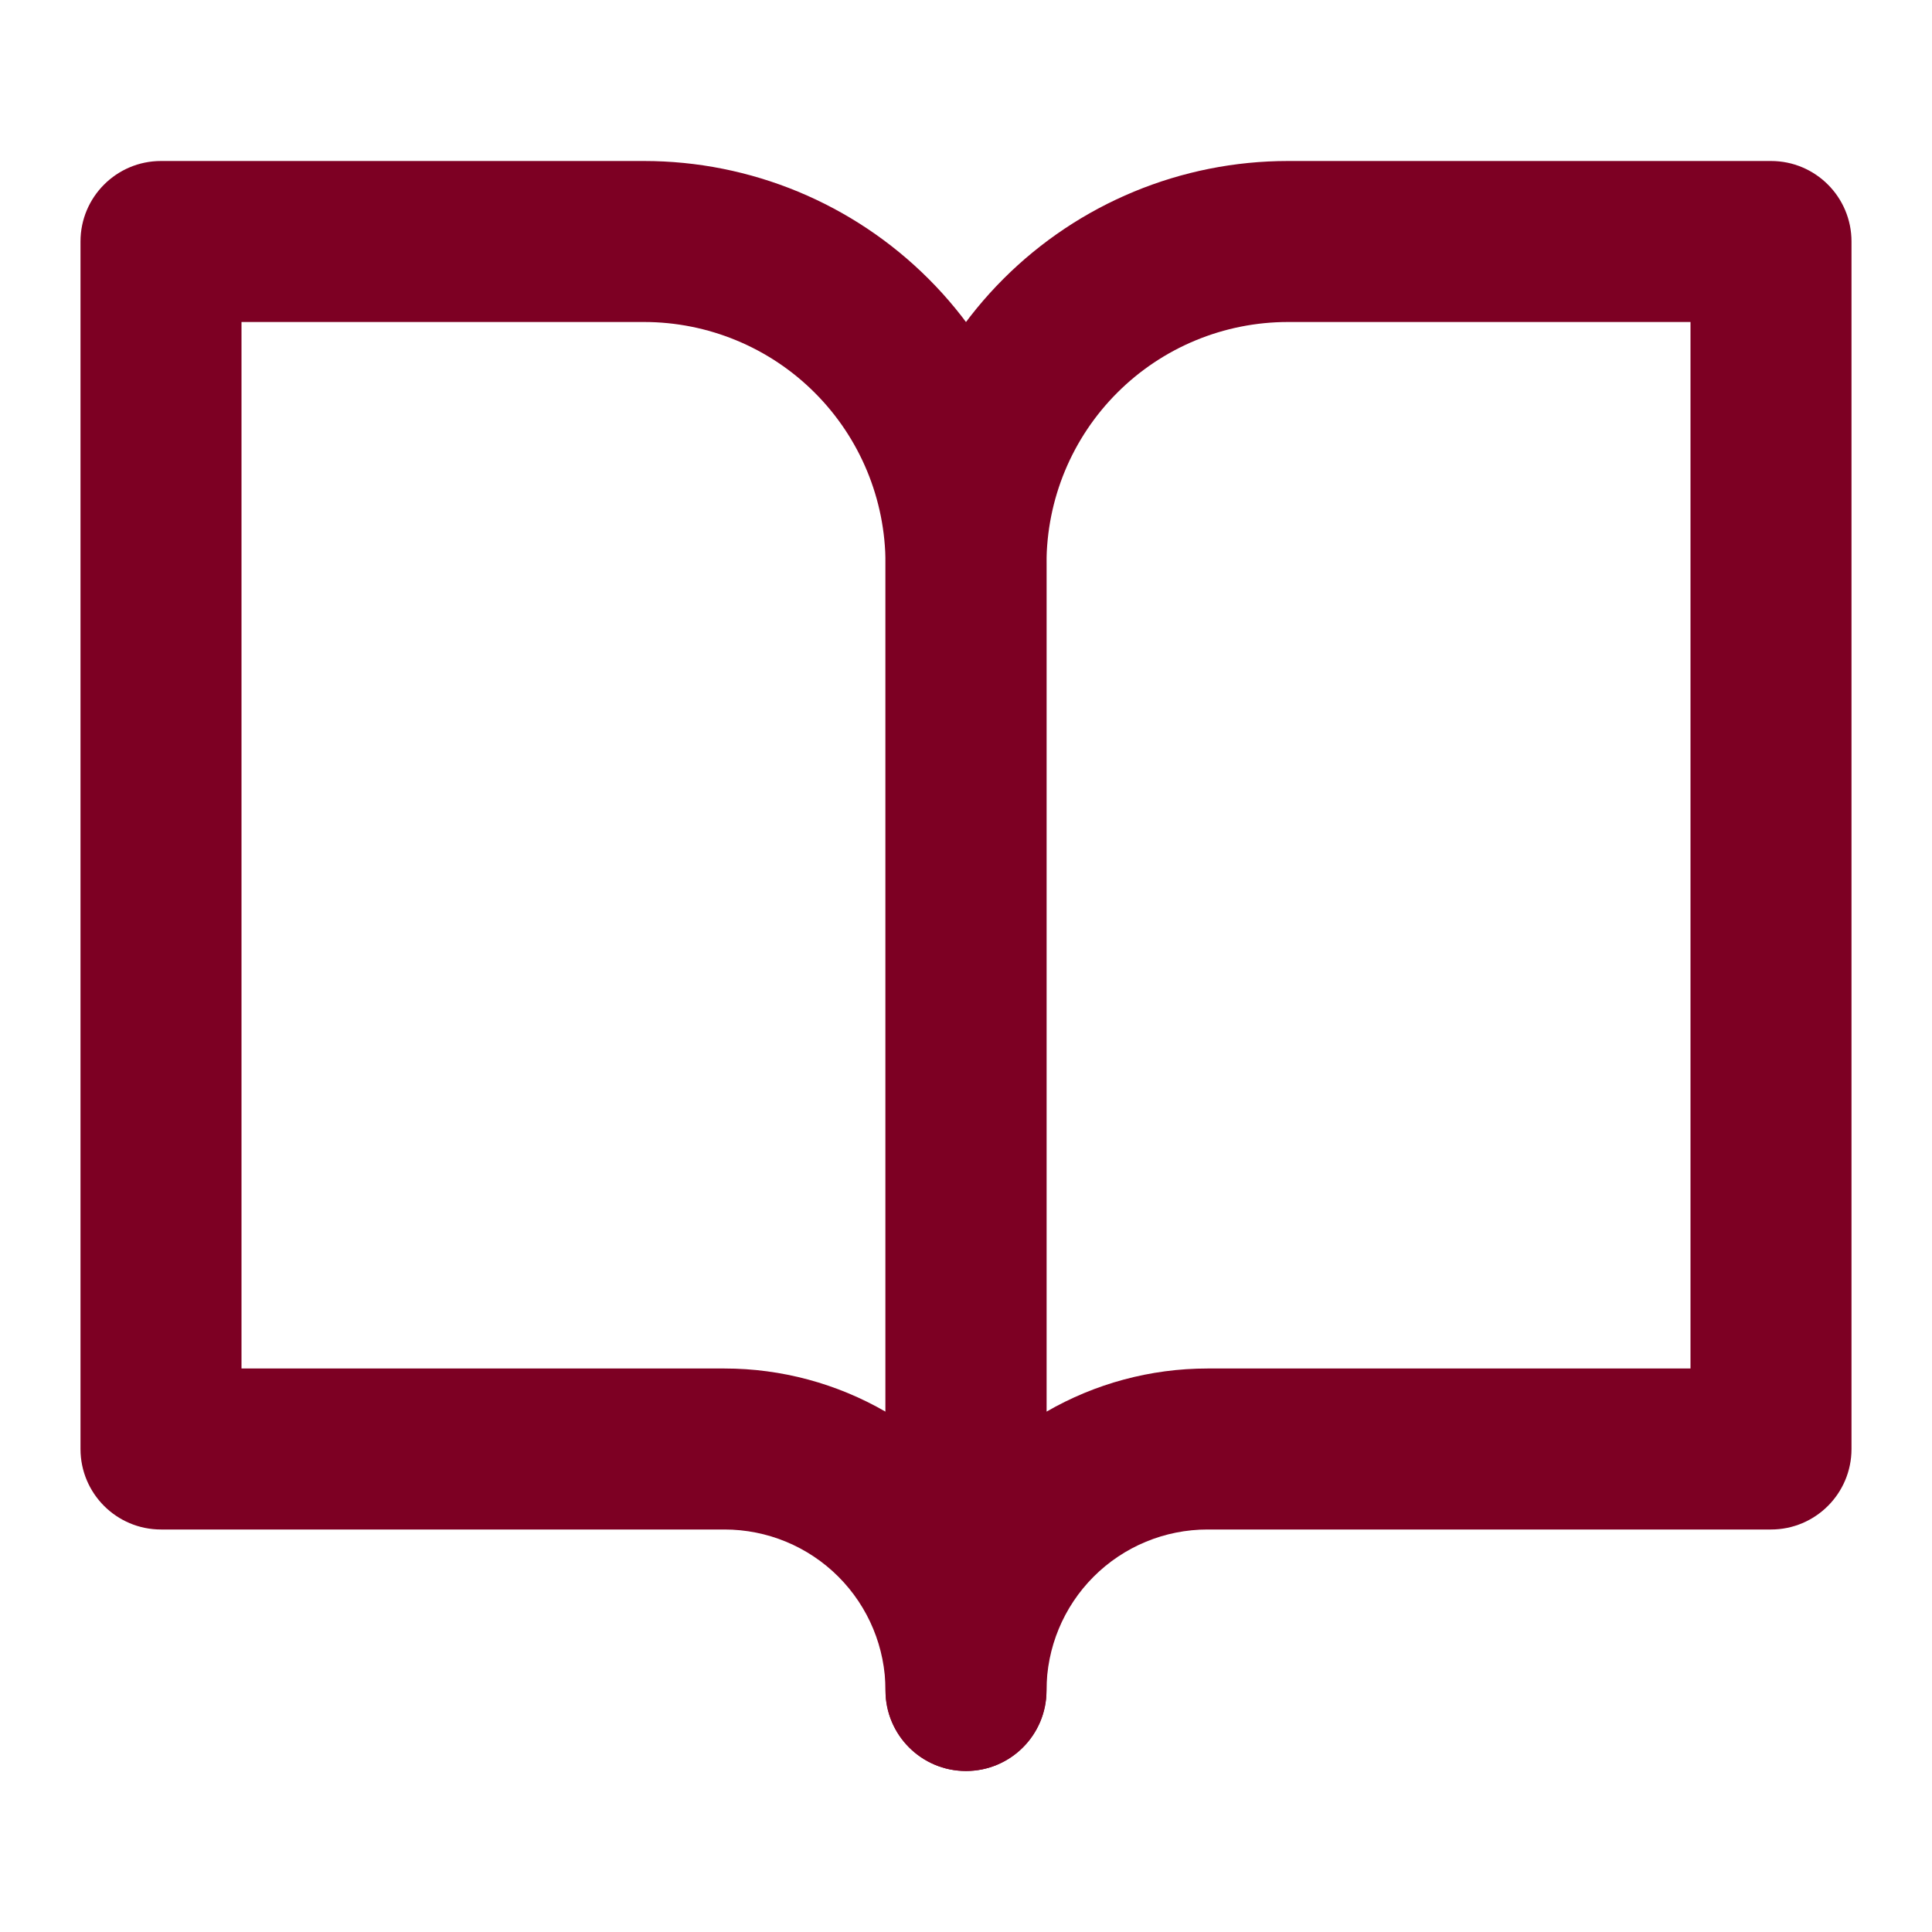
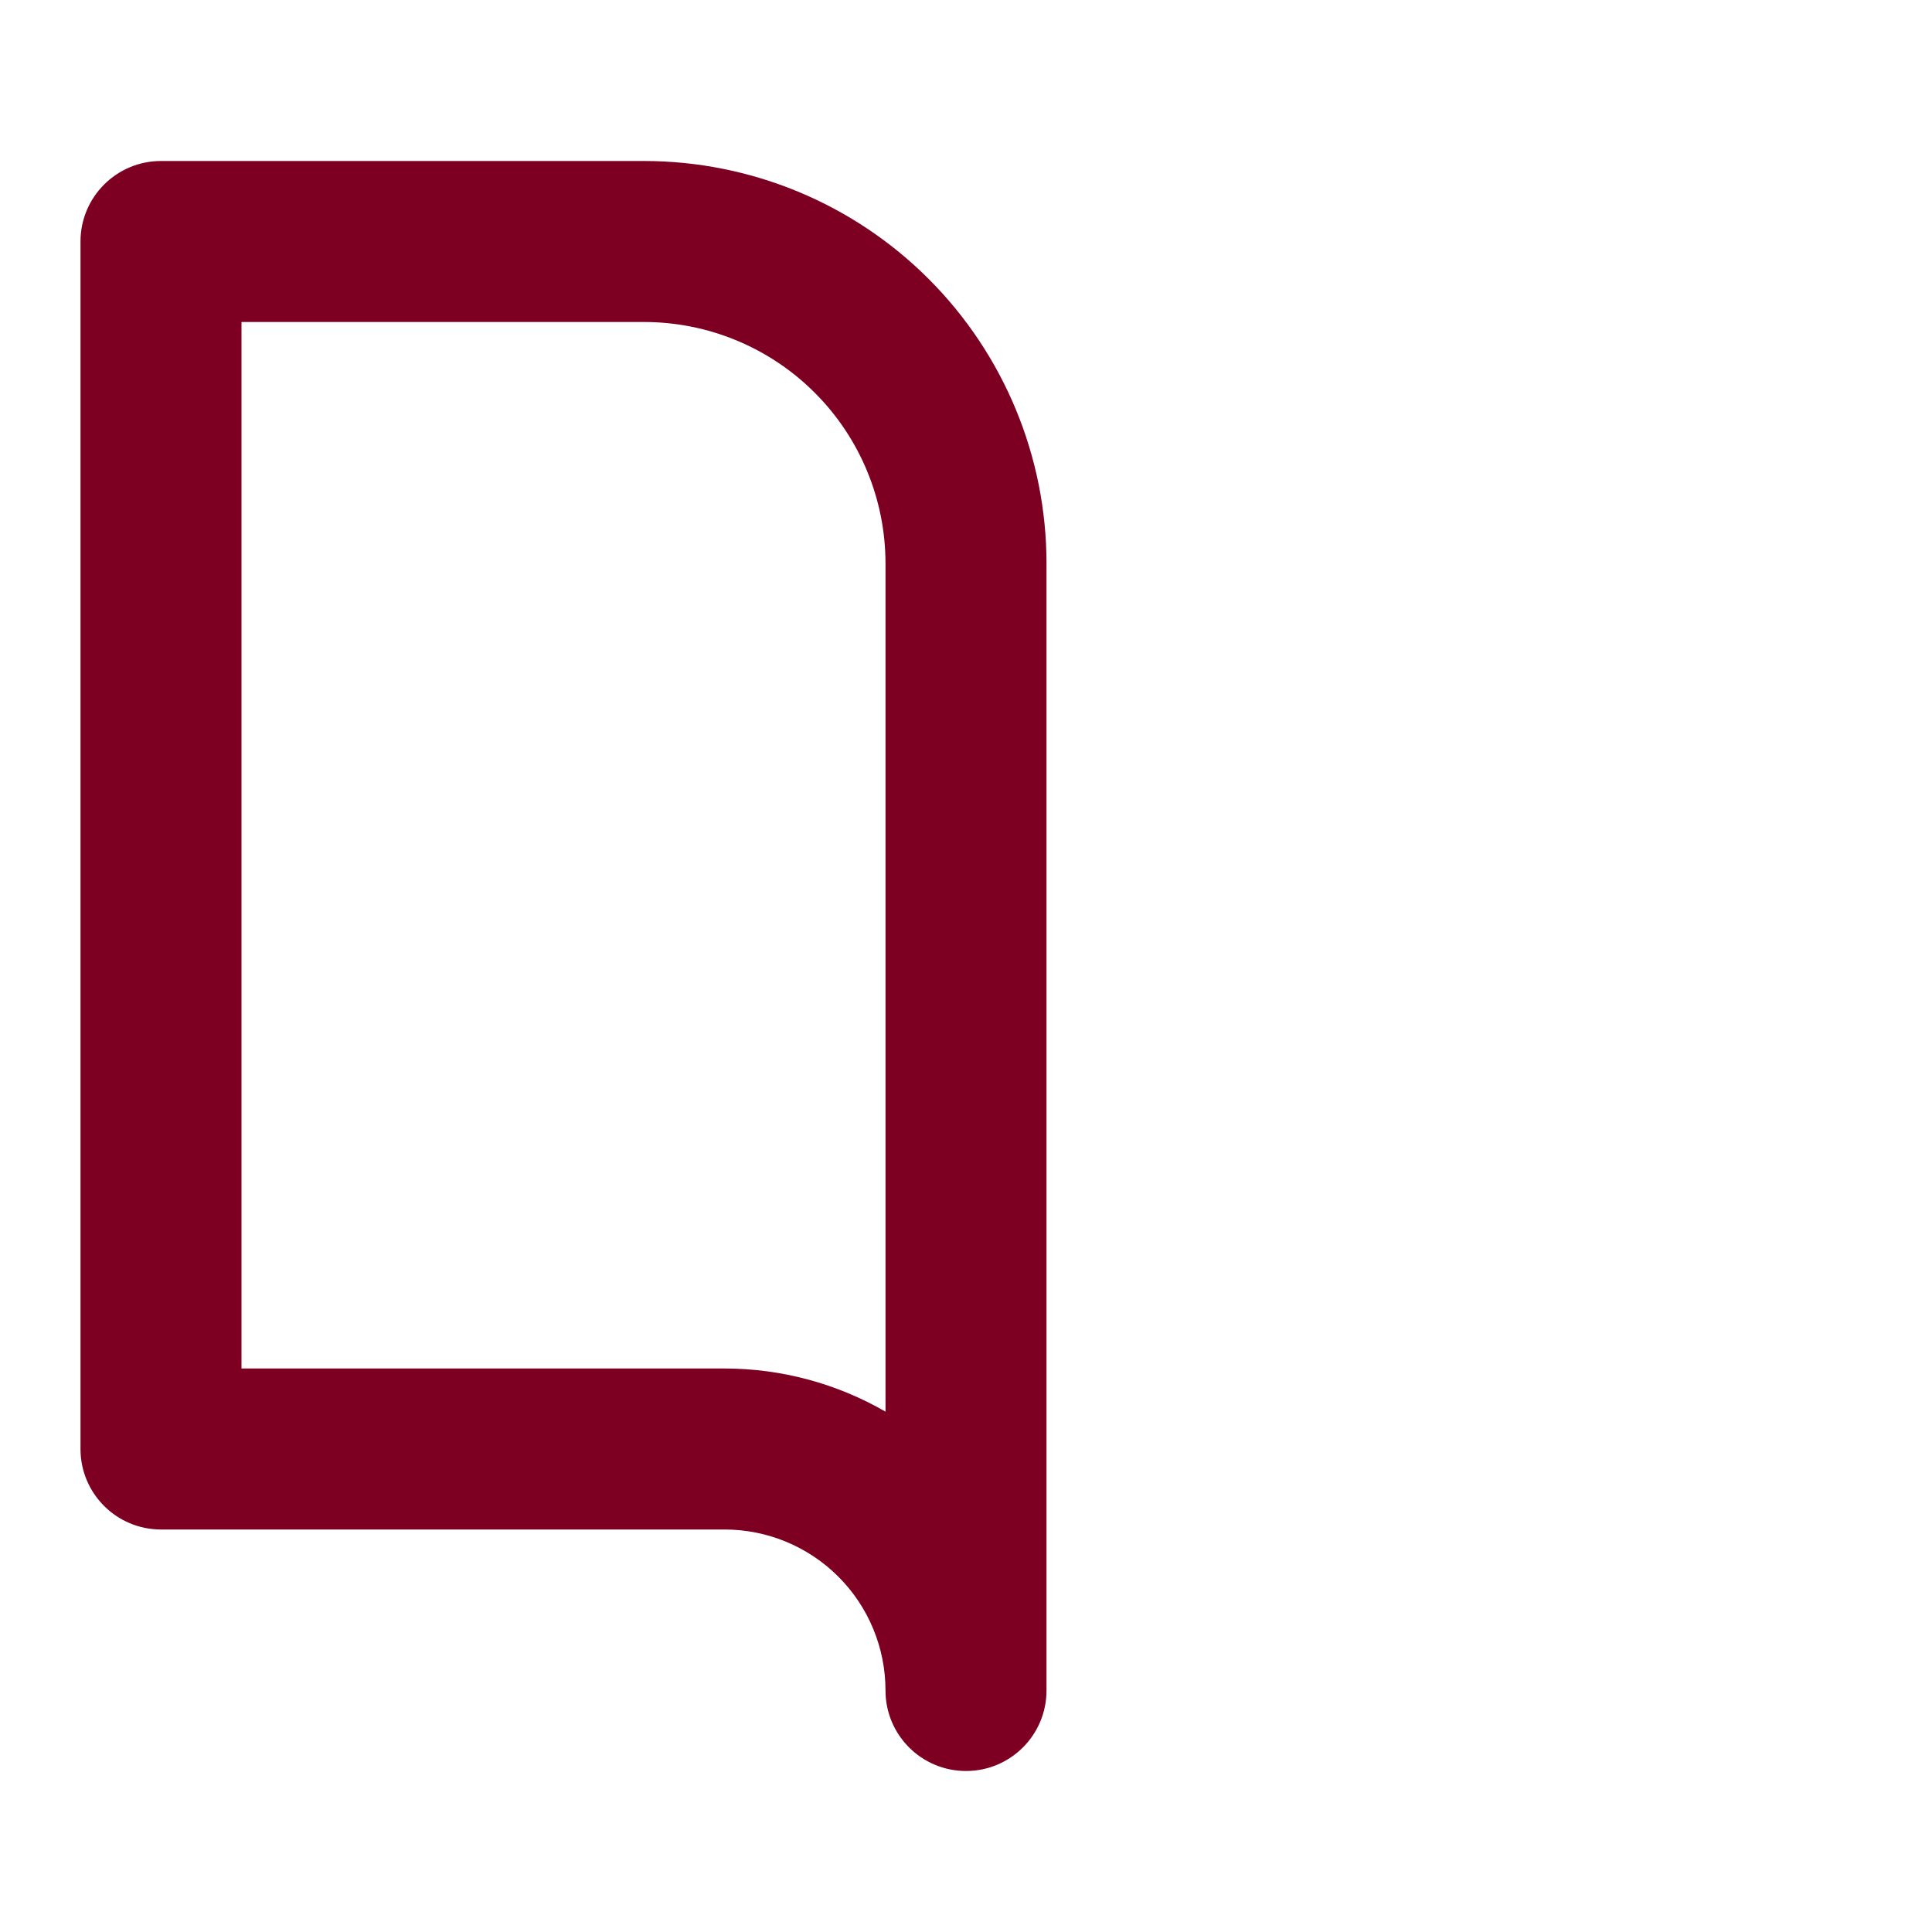
<svg xmlns="http://www.w3.org/2000/svg" width="96" height="96" viewBox="0 0 96 96" fill="none">
  <path fill-rule="evenodd" clip-rule="evenodd" d="M4 12C4 9.791 5.791 8 8 8H32C37.304 8 42.391 10.107 46.142 13.858C49.893 17.609 52 22.696 52 28V84C52 86.209 50.209 88 48 88C45.791 88 44 86.209 44 84C44 81.878 43.157 79.843 41.657 78.343C40.157 76.843 38.122 76 36 76H8C5.791 76 4 74.209 4 72V12ZM44 70.144V28C44 24.817 42.736 21.765 40.485 19.515C38.235 17.264 35.183 16 32 16H12V68H36C38.833 68 41.588 68.751 44 70.144Z" fill="#7D0023" />
-   <path fill-rule="evenodd" clip-rule="evenodd" d="M49.858 13.858C53.609 10.107 58.696 8 64 8H88C90.209 8 92 9.791 92 12V72C92 74.209 90.209 76 88 76H60C57.878 76 55.843 76.843 54.343 78.343C52.843 79.843 52 81.878 52 84C52 86.209 50.209 88 48 88C45.791 88 44 86.209 44 84V28C44 22.696 46.107 17.609 49.858 13.858ZM52 70.144C54.412 68.751 57.167 68 60 68H84V16H64C60.817 16 57.765 17.264 55.515 19.515C53.264 21.765 52 24.817 52 28V70.144Z" fill="#7D0023" />
</svg>